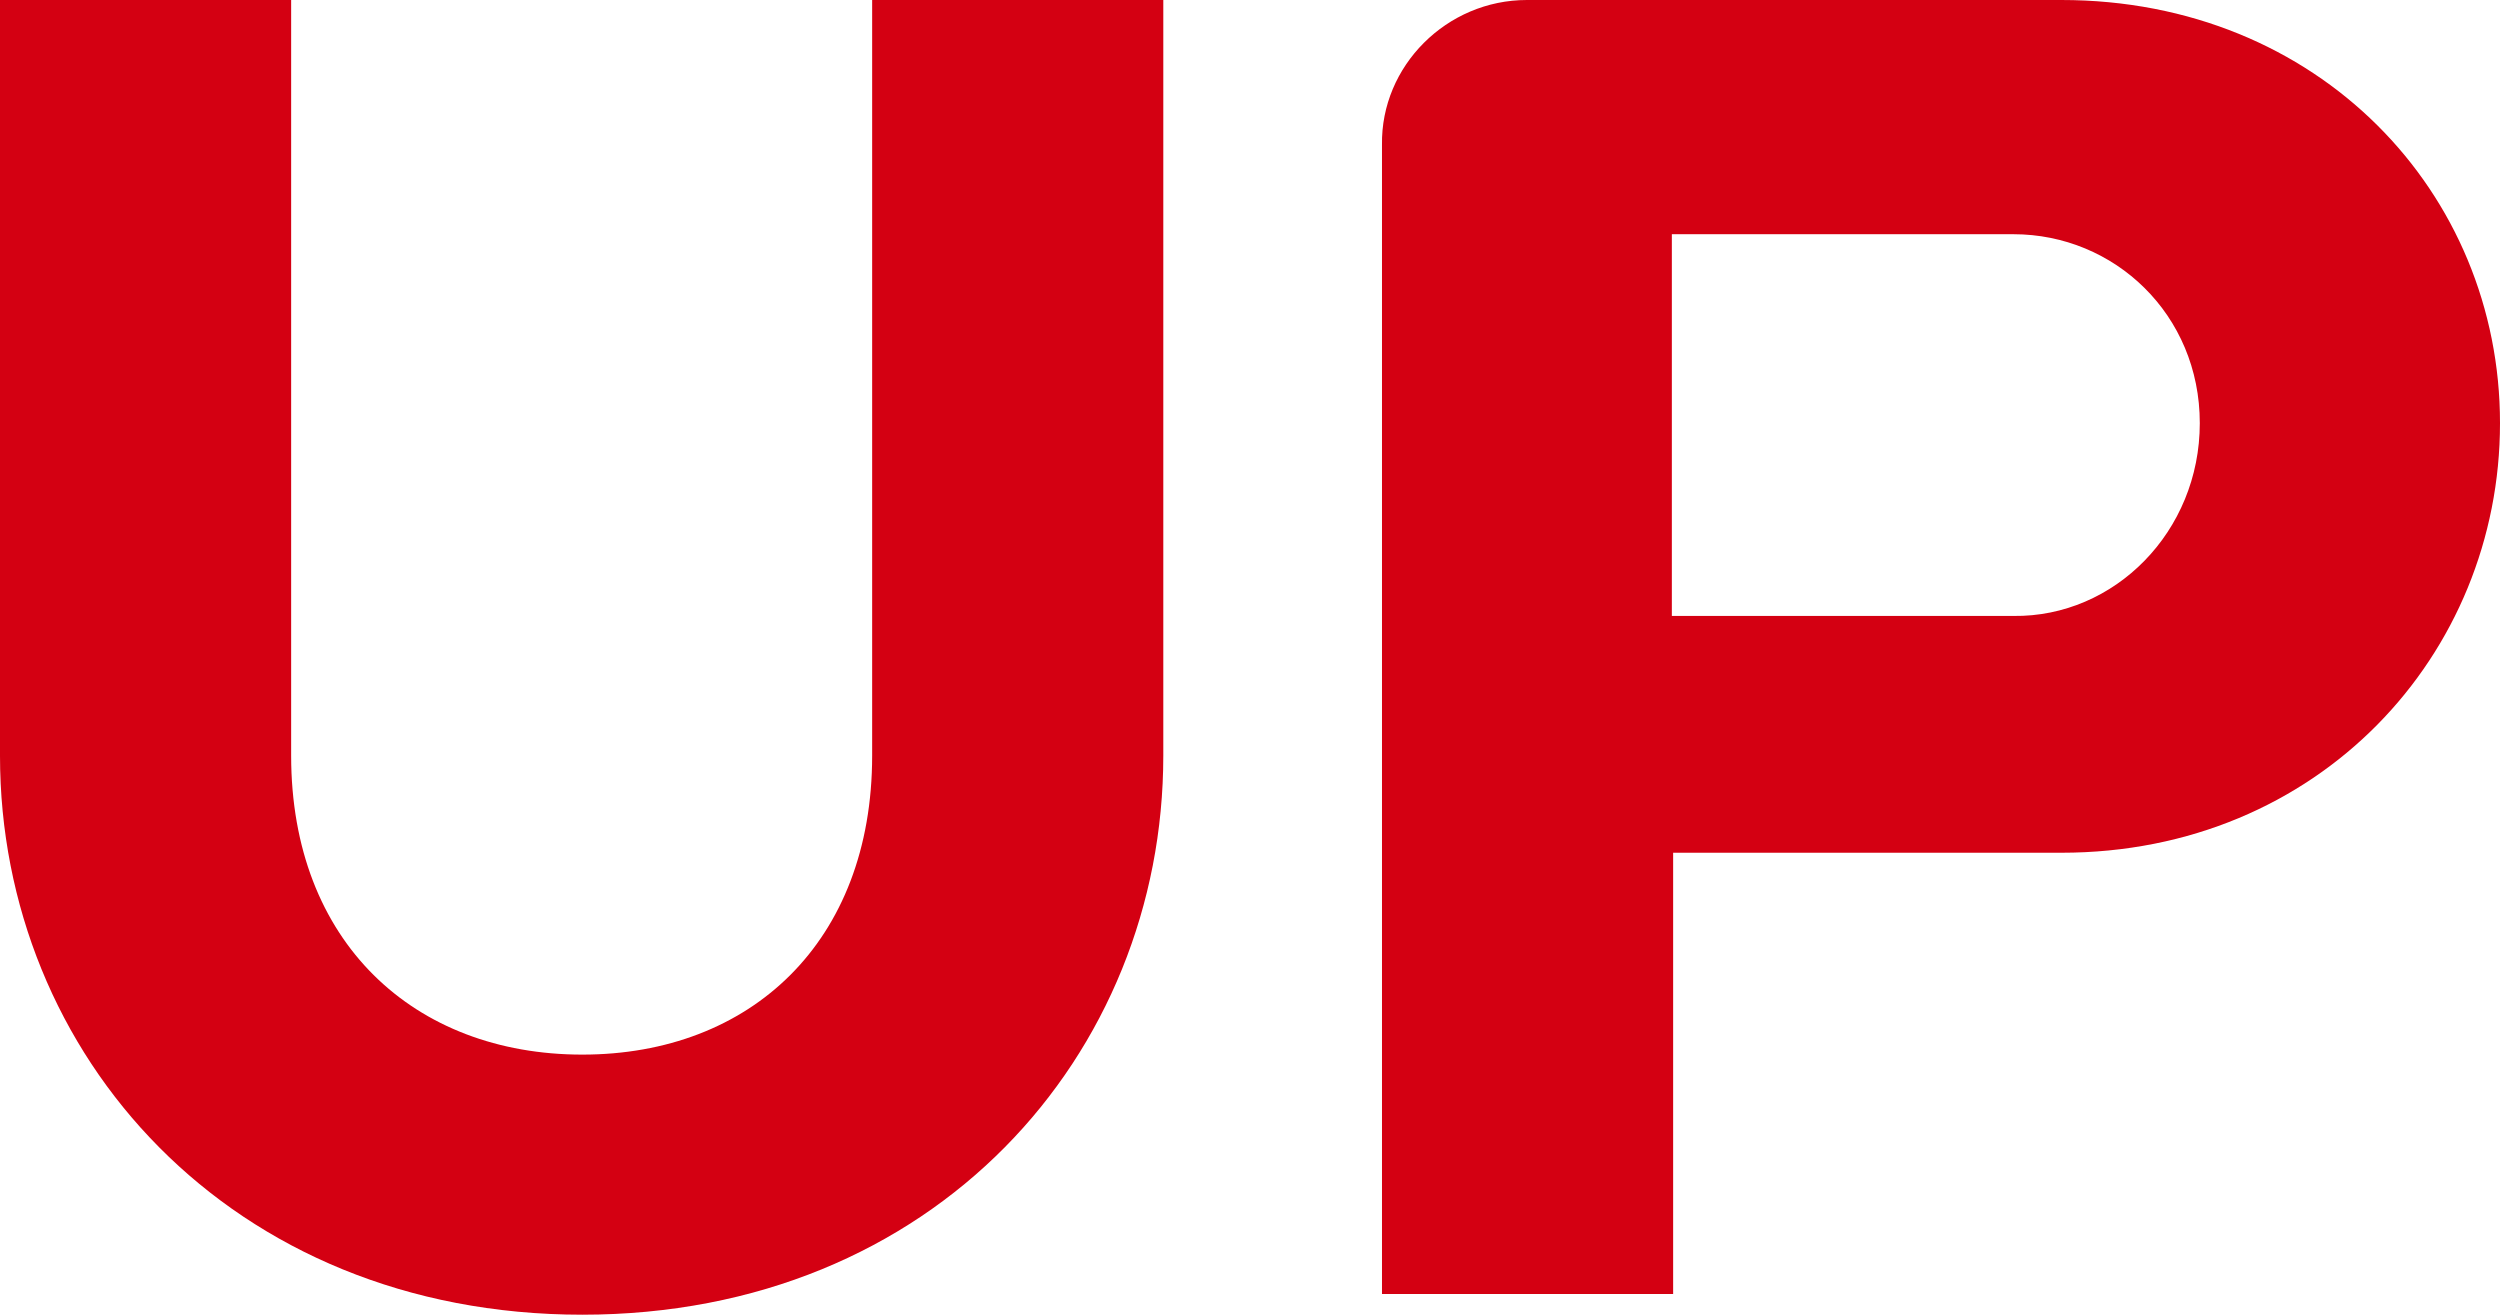
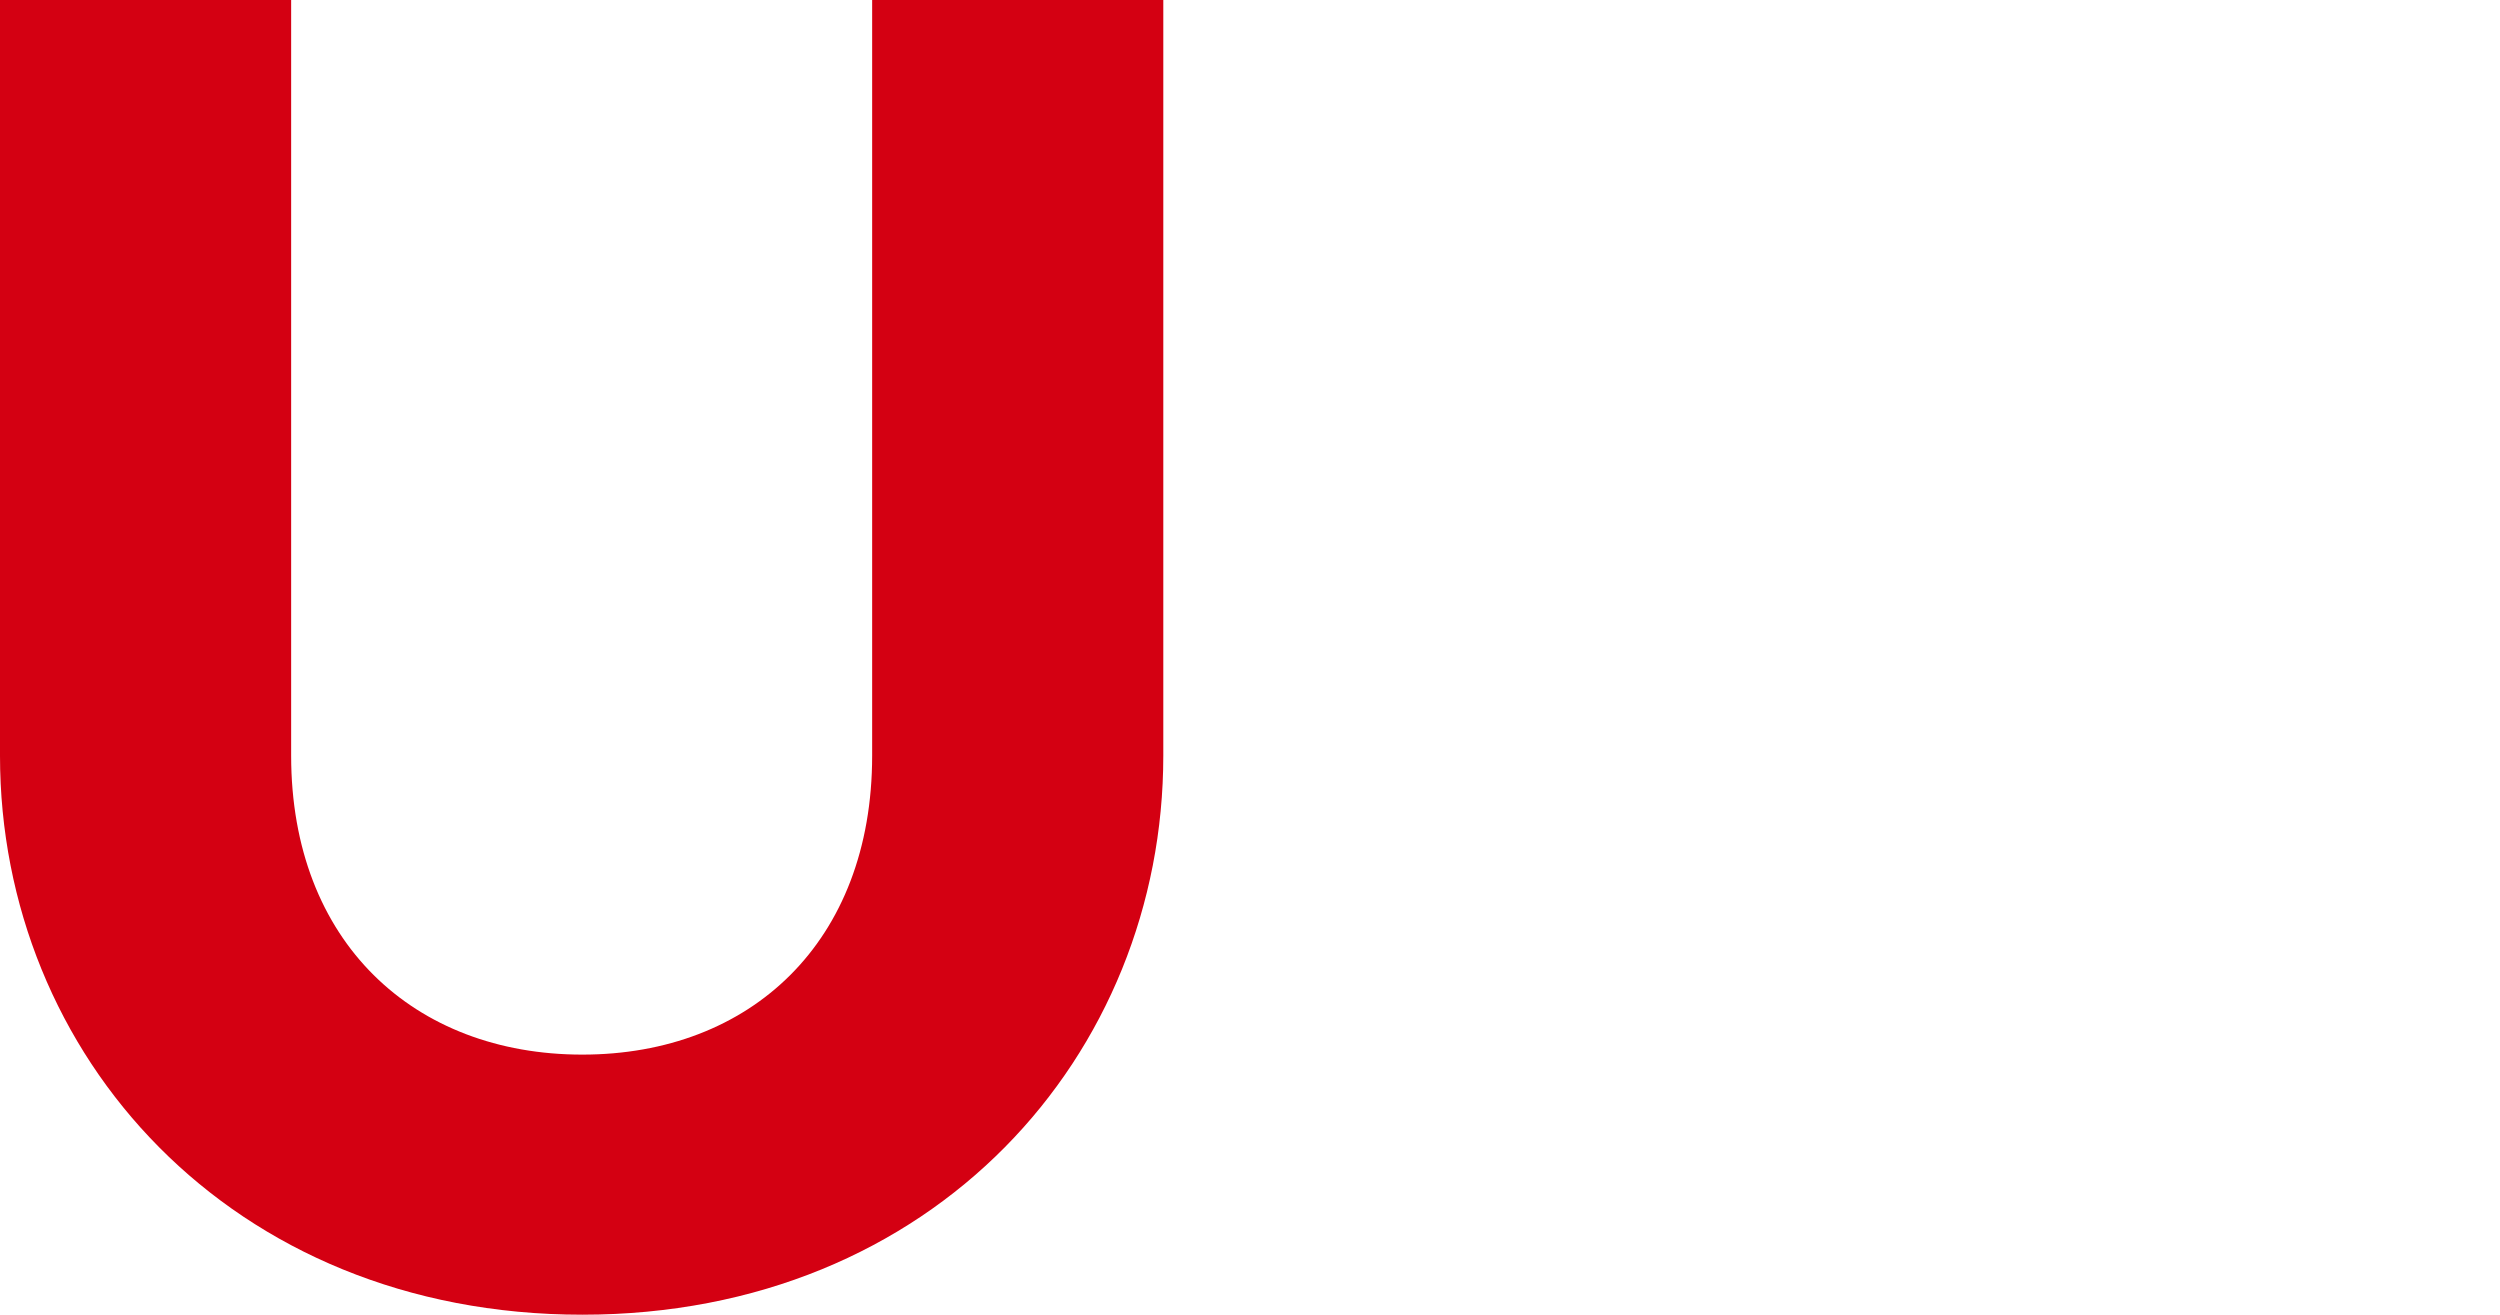
<svg xmlns="http://www.w3.org/2000/svg" version="1.1" id="レイヤー_1" x="0px" y="0px" viewBox="0 0 193.2 101.6" style="enable-background:new 0 0 193.2 101.6;" xml:space="preserve">
  <style type="text/css">
	.st0{fill:#D40012;}
</style>
  <g>
-     <path class="st0" d="M89.9,58.4c0,23.1-17.7,43.2-44.9,43.2c-27.2,0-45-20.1-45-43.2V0h22.5v58.4c0,14.4,9.5,23.1,22.5,23.1   s22.4-8.7,22.4-23.1V0h22.5L89.9,58.4L89.9,58.4z" />
-     <path class="st0" d="M193.2,32.7c0,17.9-14,33.2-33.9,33.2h-30v34.1h-22.5V11.2C106.7,5.1,111.8,0,118,0h41.3   C179.2,0,193.2,14.9,193.2,32.7z M170,32.7c0-8.4-6.6-14.6-14.4-14.6h-26.4v29.5h26.4C163.4,47.7,170,41.1,170,32.7z" />
+     <path class="st0" d="M89.9,58.4c0,23.1-17.7,43.2-44.9,43.2c-27.2,0-45-20.1-45-43.2V0h22.5v58.4c0,14.4,9.5,23.1,22.5,23.1   s22.4-8.7,22.4-23.1V0h22.5L89.9,58.4L89.9,58.4" />
  </g>
</svg>